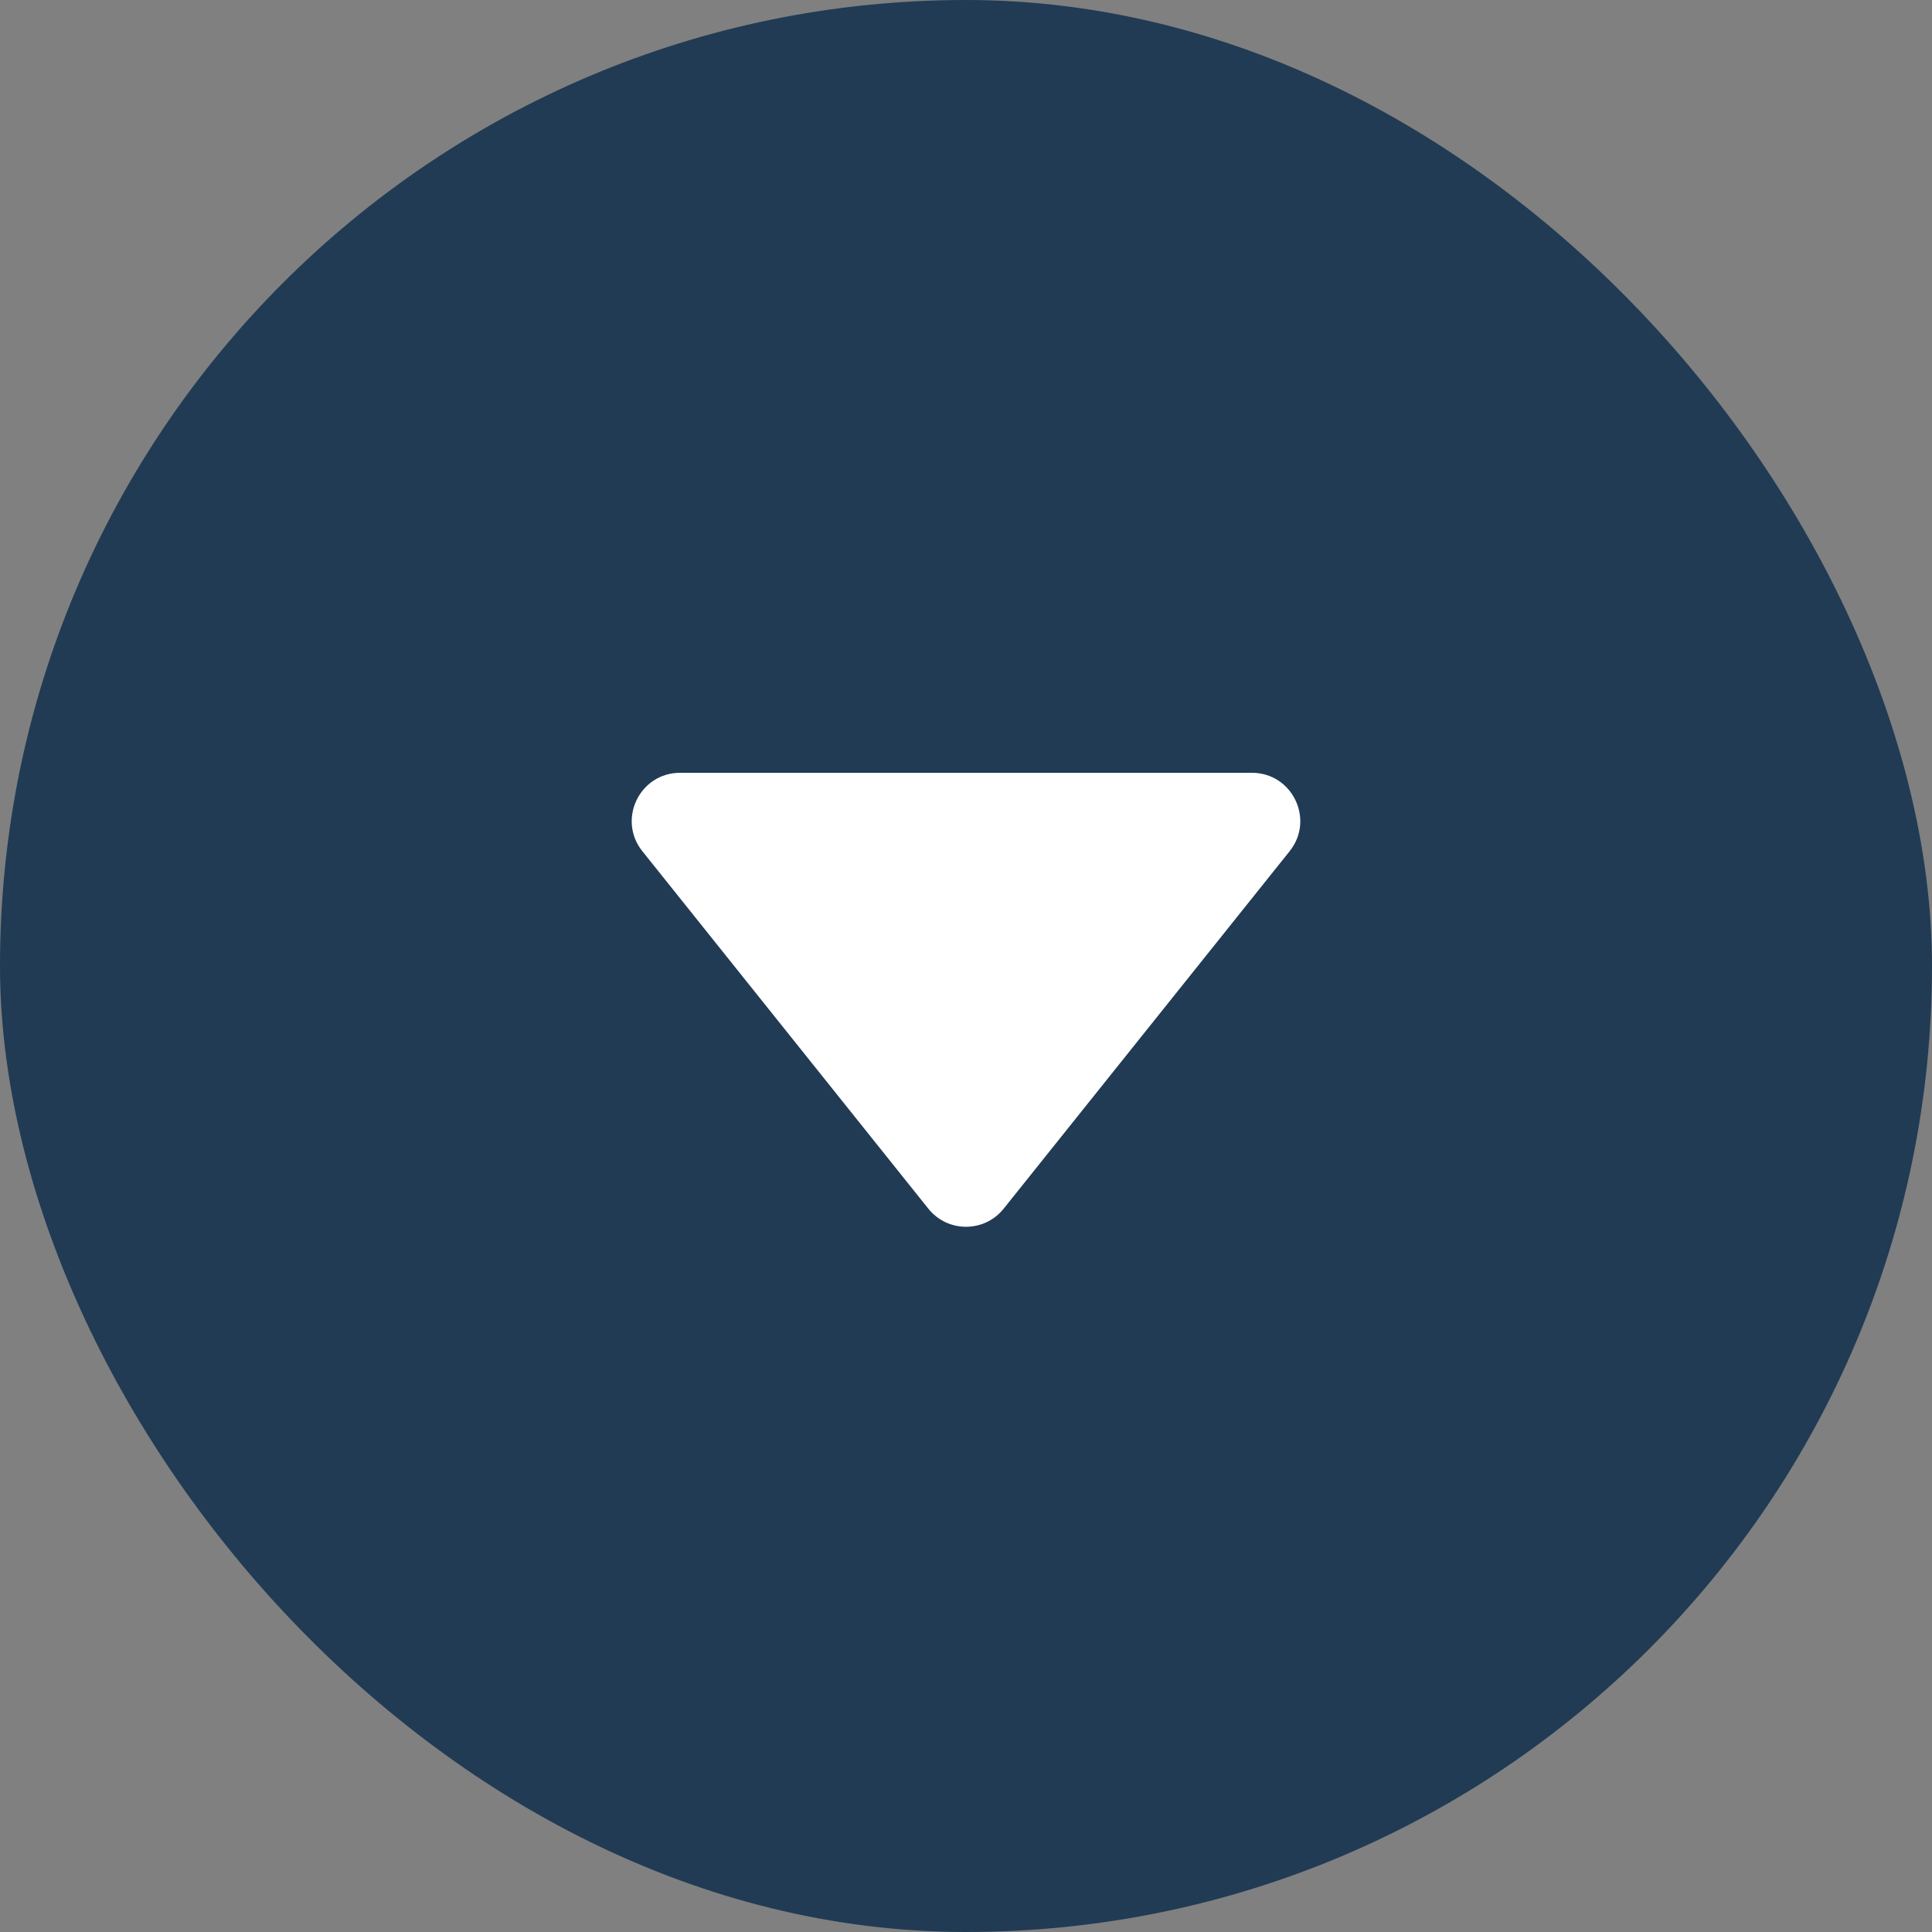
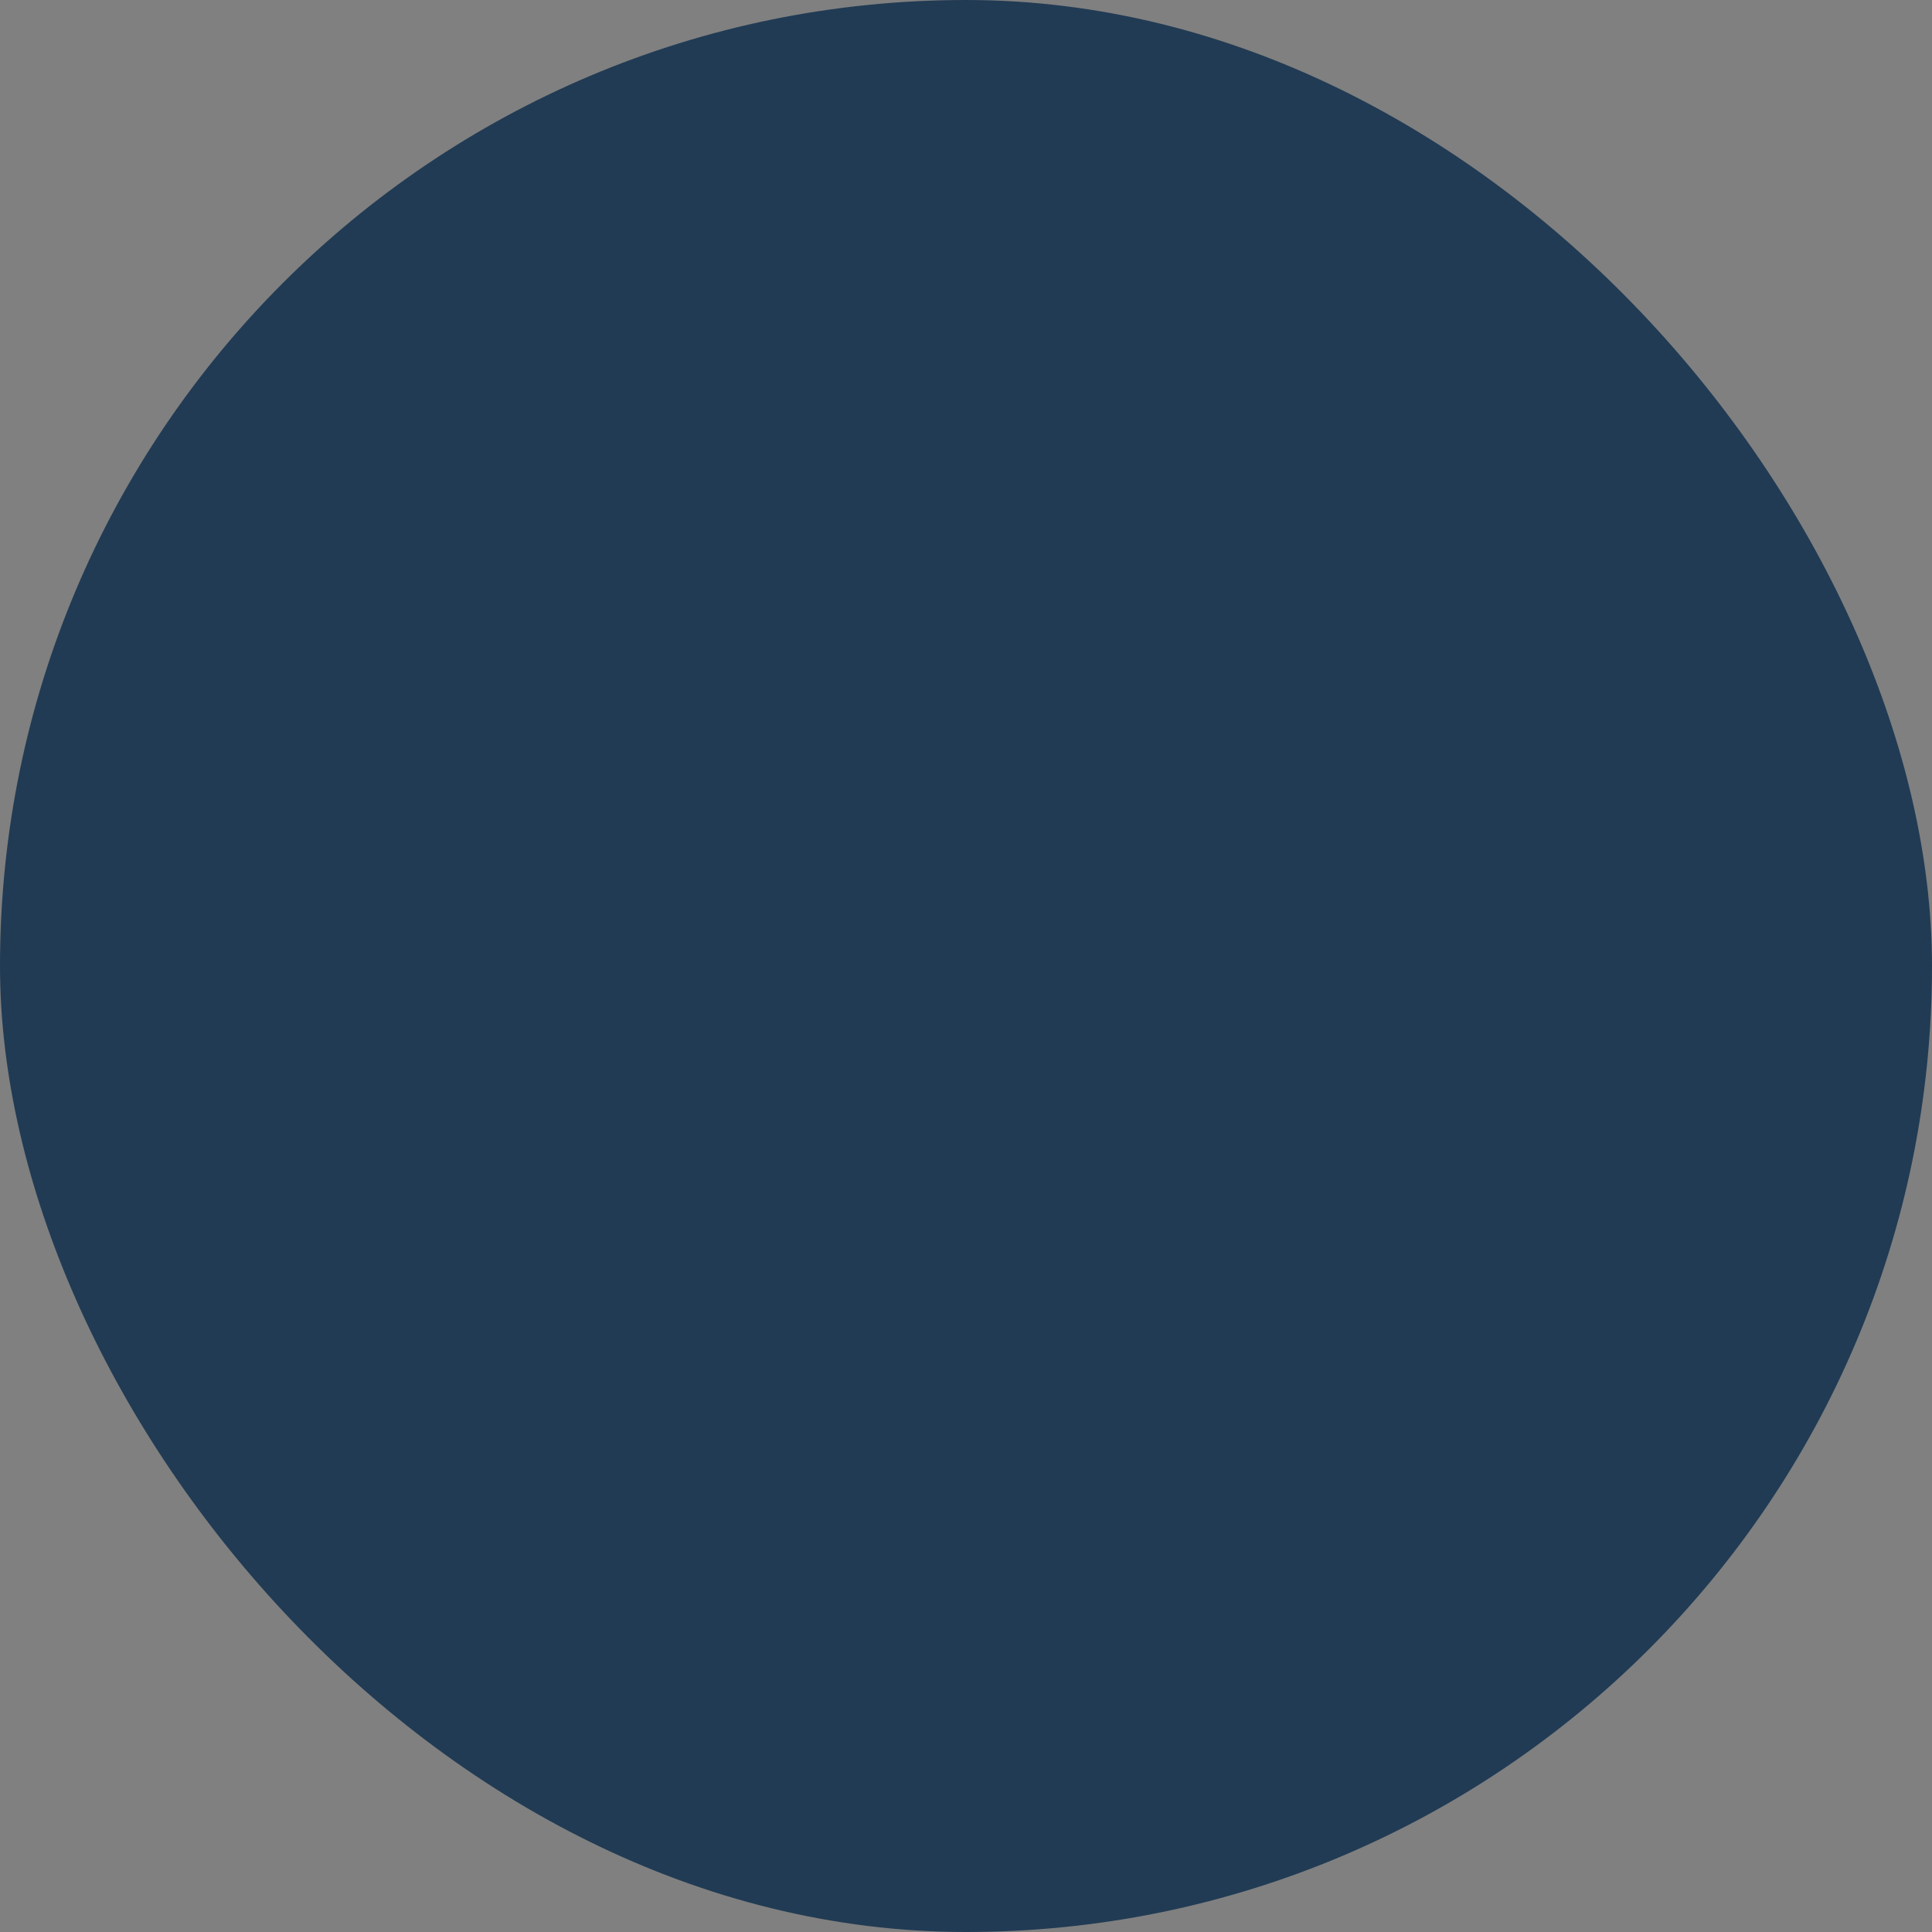
<svg xmlns="http://www.w3.org/2000/svg" width="20" height="20" viewBox="0 0 20 20" fill="none">
  <rect x="0" y="0" width="20" height="20" fill="#808080" stroke="none" />
  <rect width="20" height="20" rx="10" fill="#213B54" />
-   <path d="M10.39 12.512C10.19 12.762 9.81 12.762 9.61 12.512L6.65 8.812C6.388 8.485 6.621 8 7.04 8L12.96 8C13.379 8 13.612 8.485 13.35 8.812L10.39 12.512Z" fill="white" />
</svg>